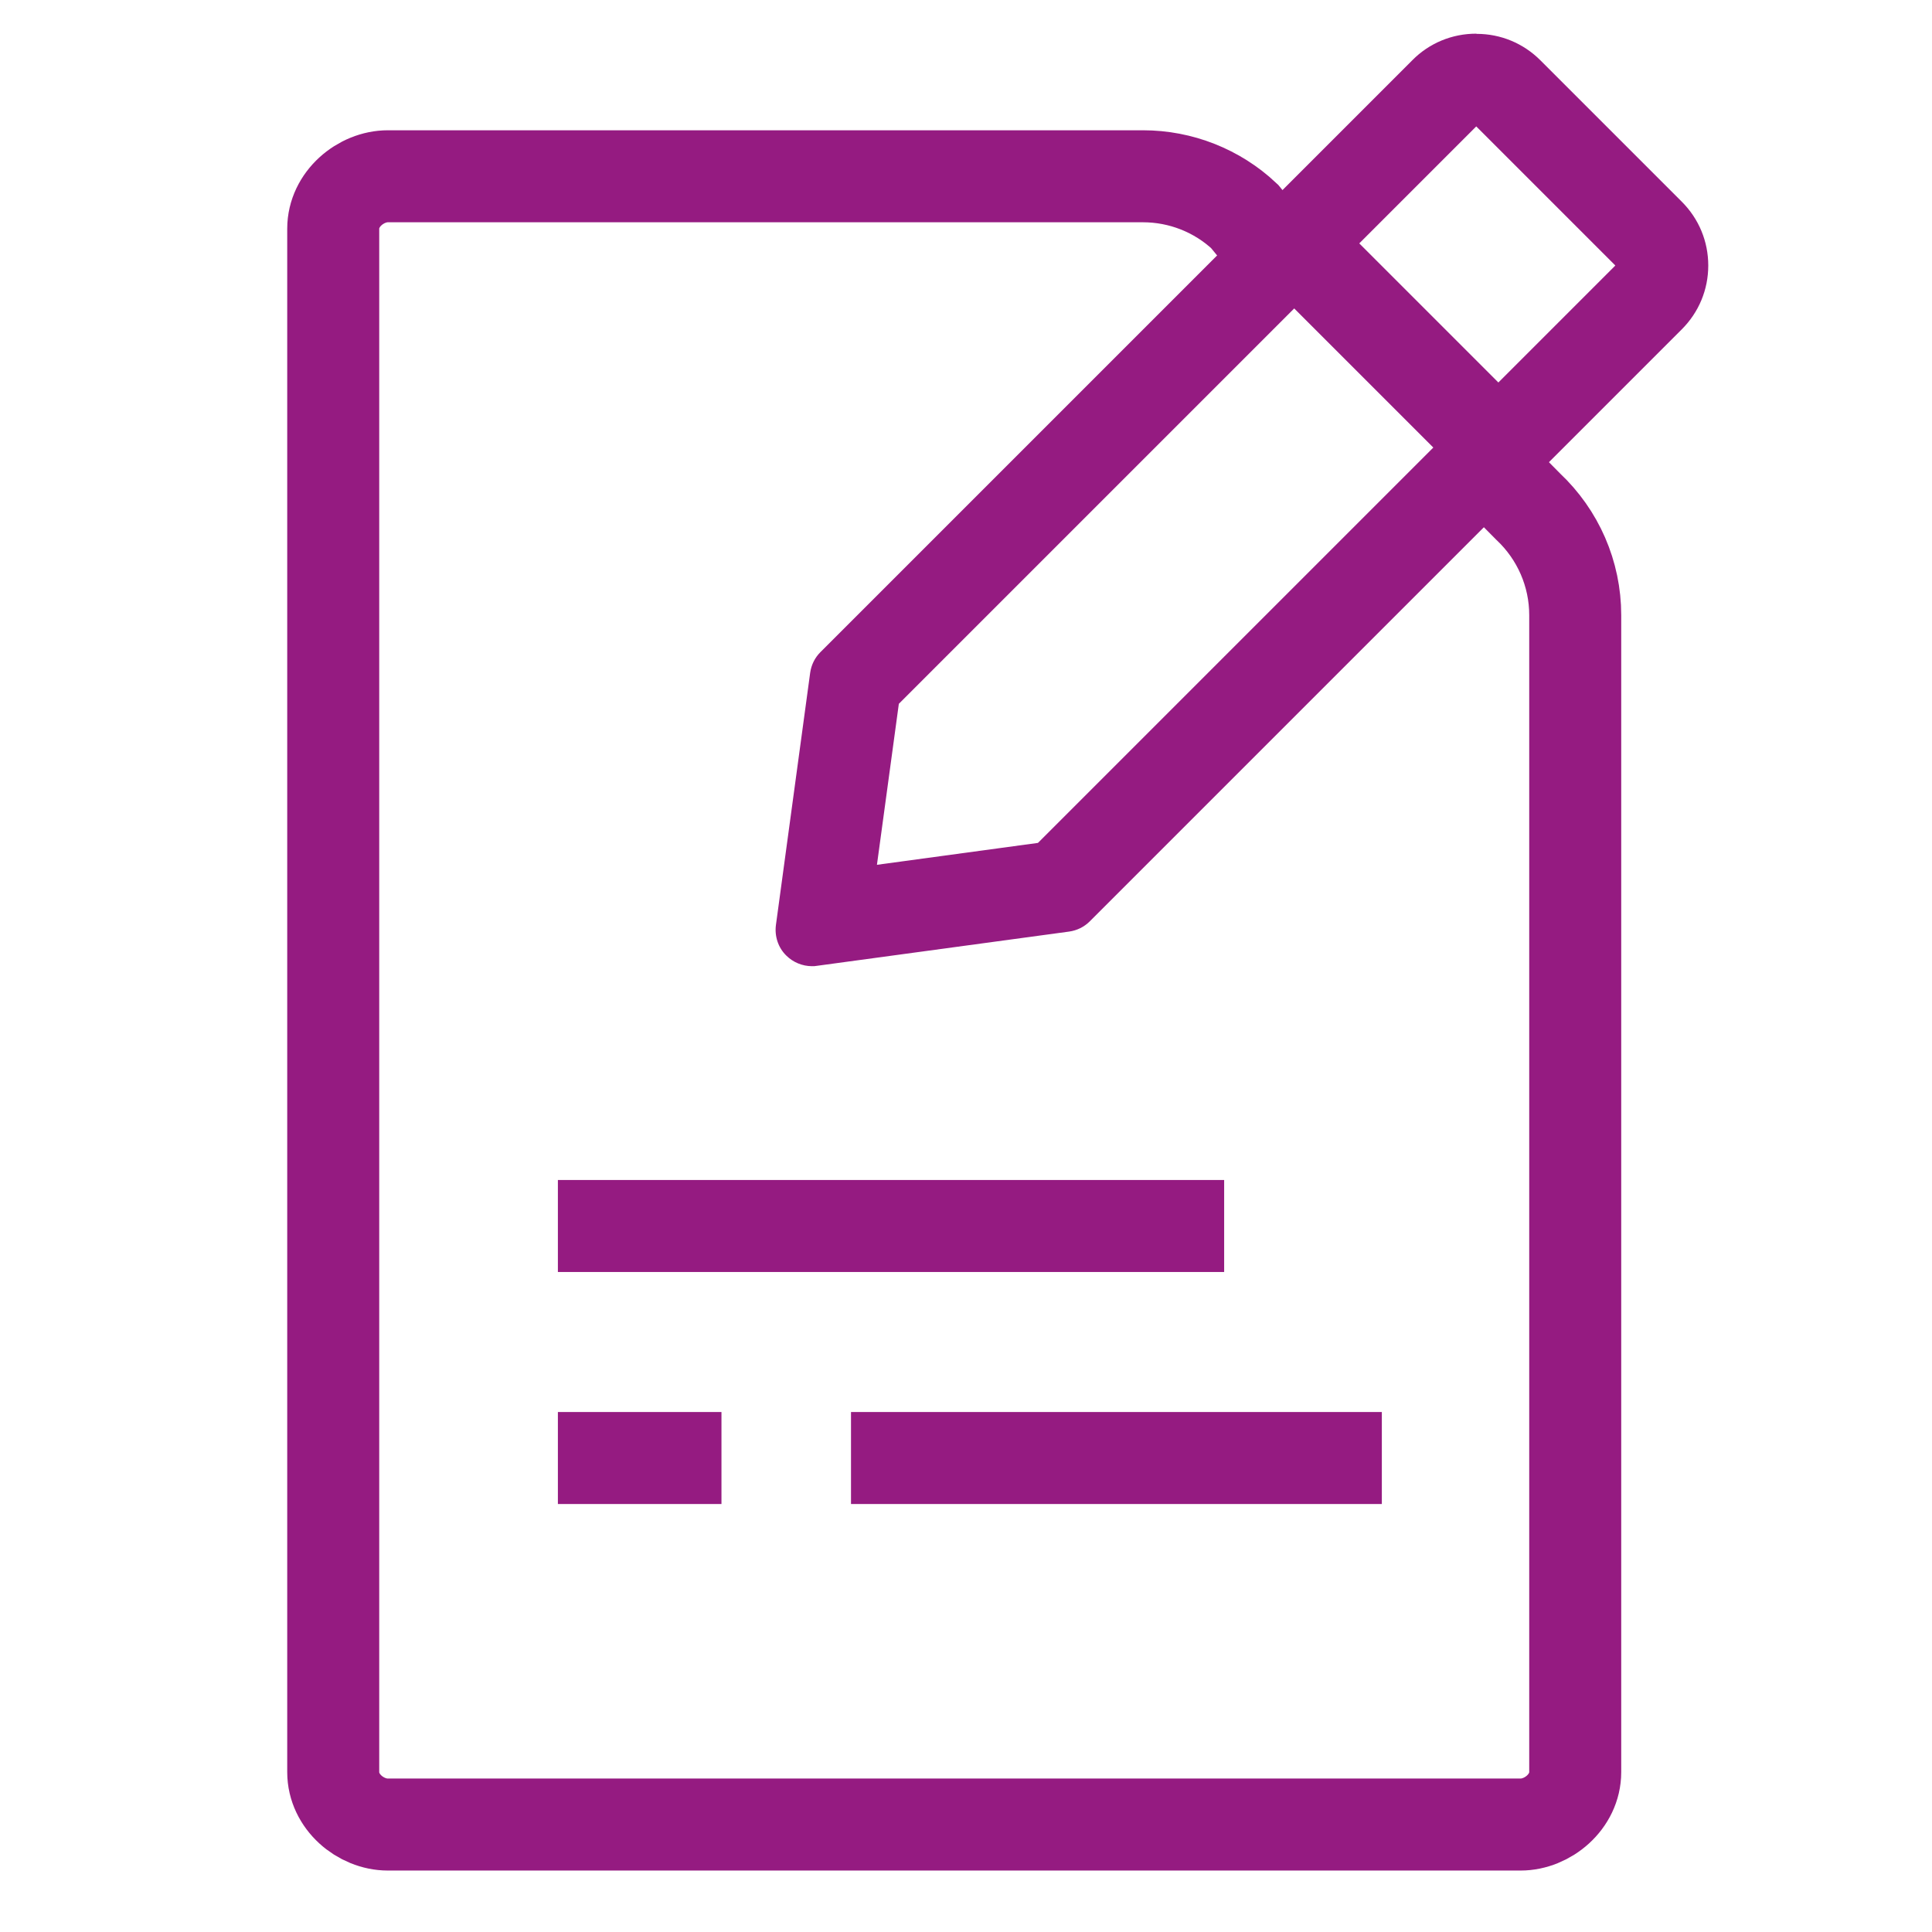
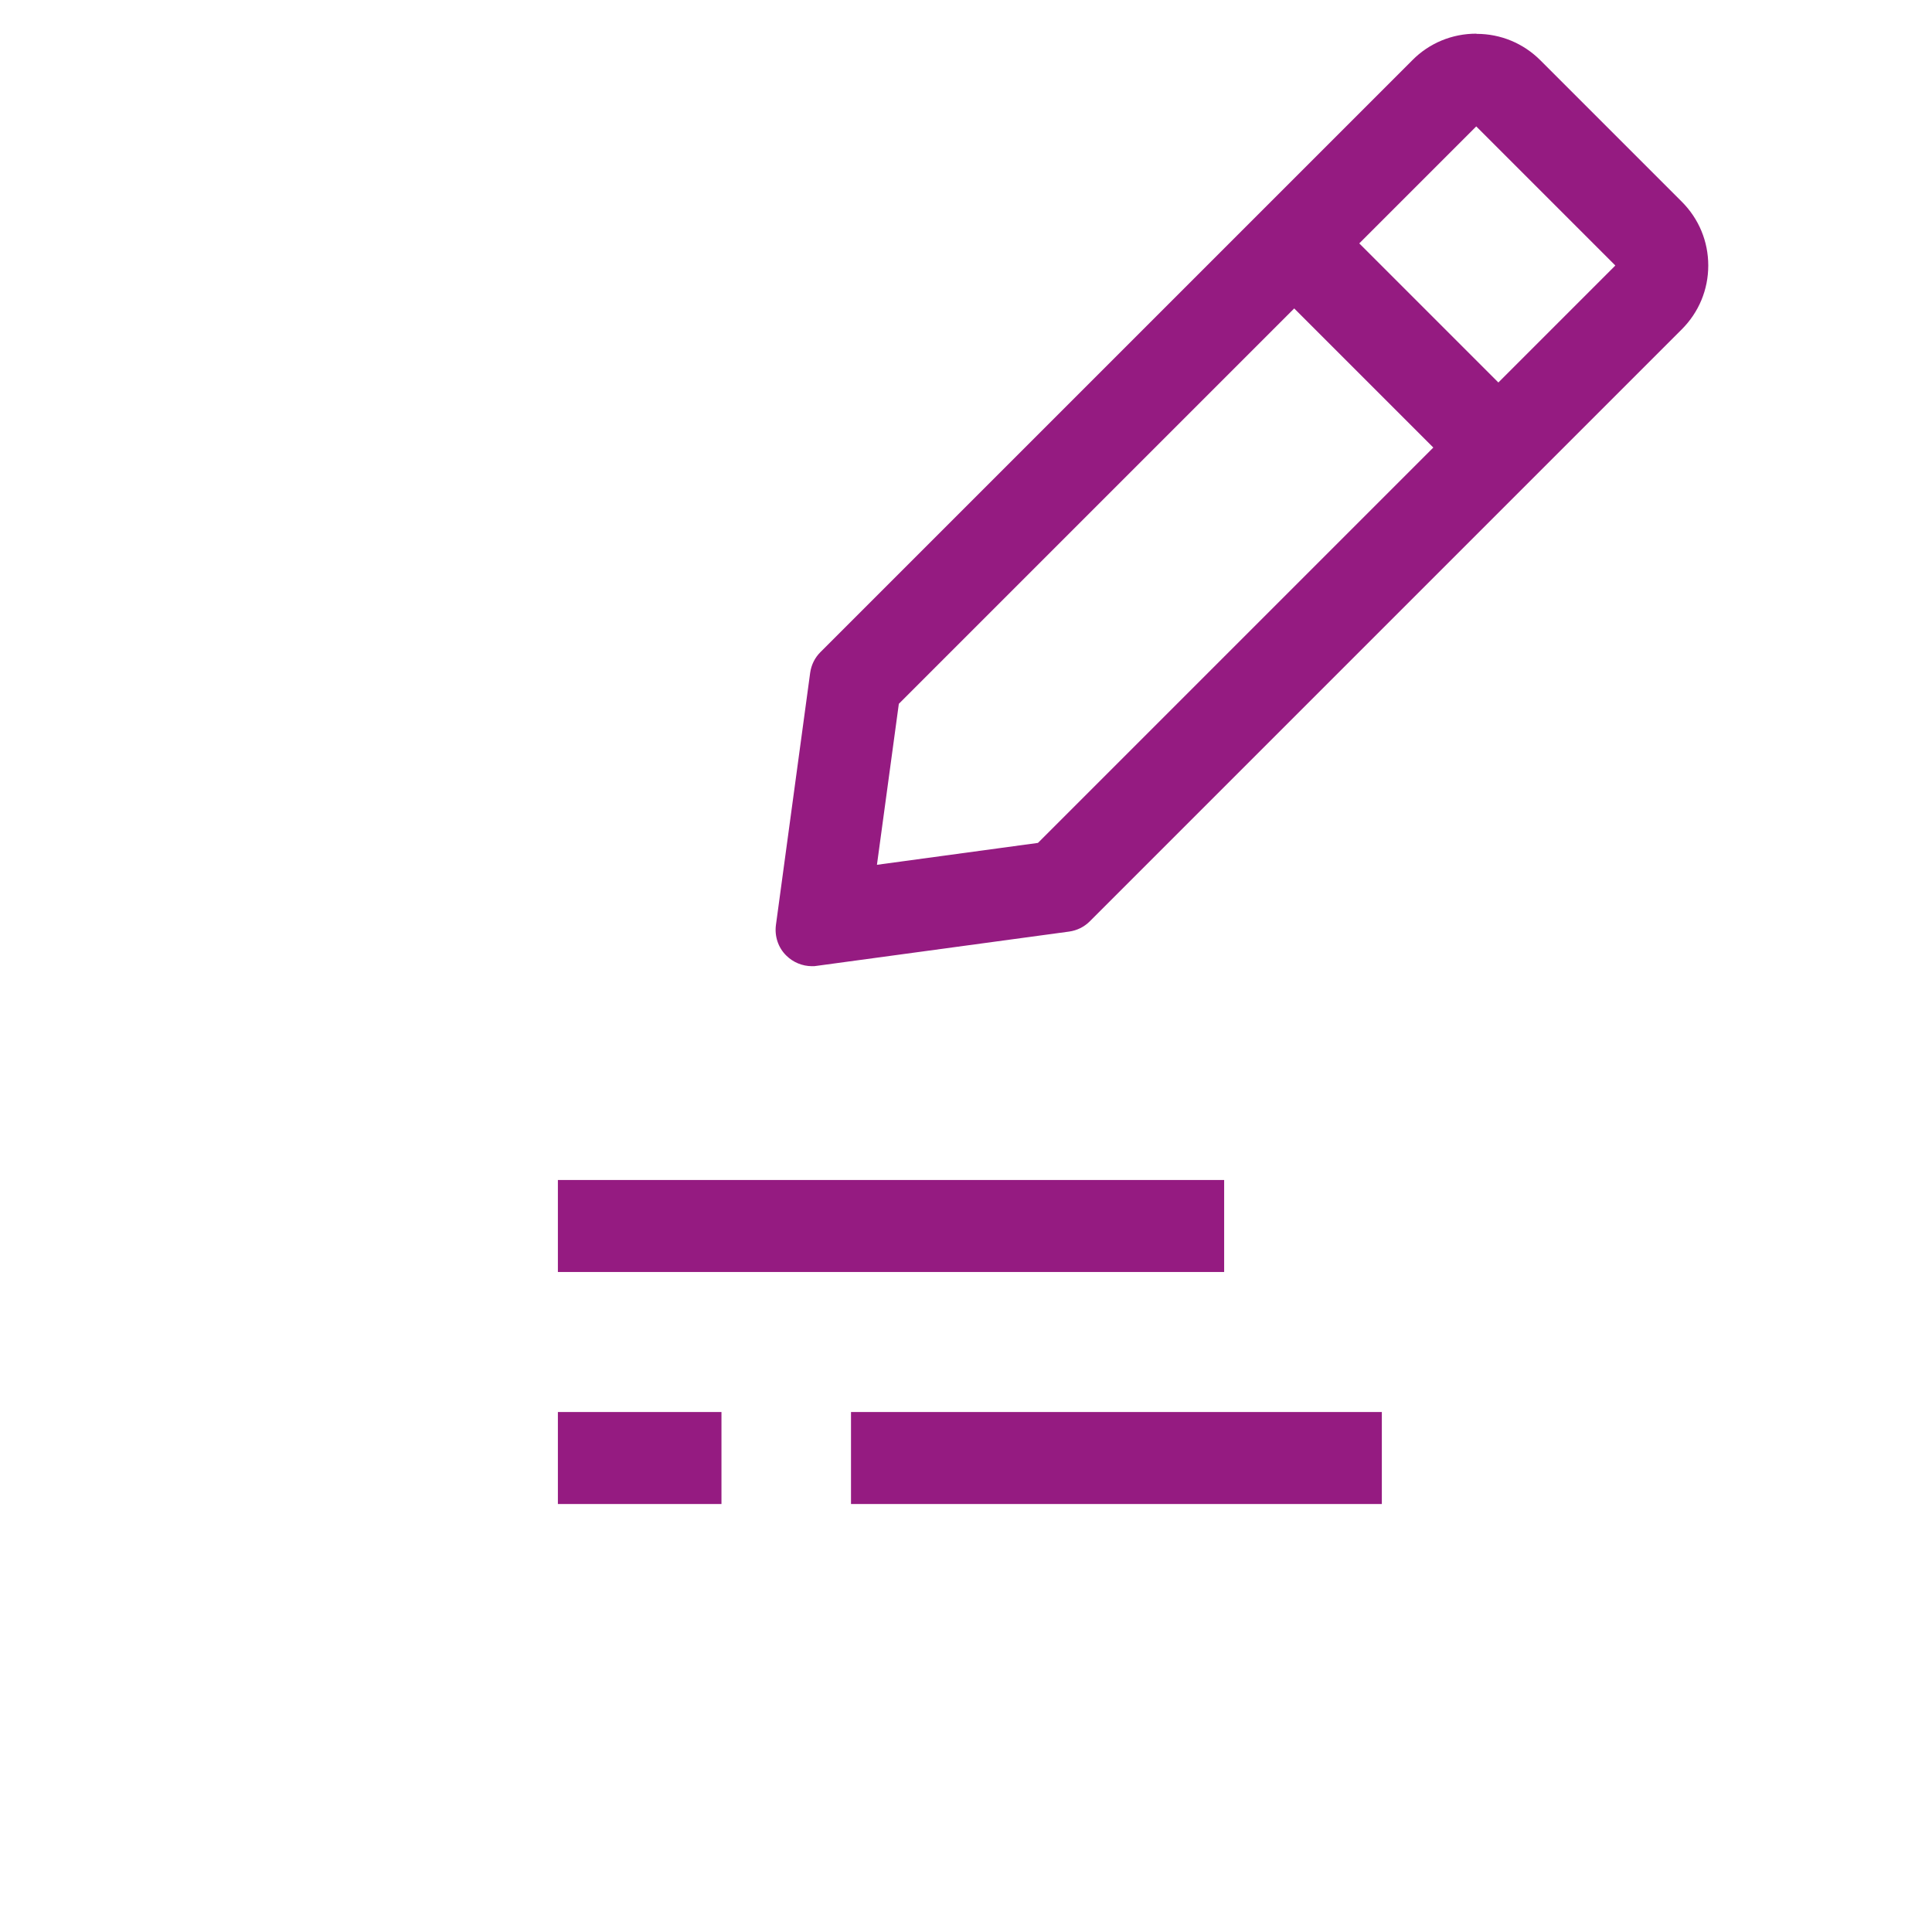
<svg xmlns="http://www.w3.org/2000/svg" id="Icoontjes_KLEUR" viewBox="0 0 105 105">
  <defs>
    <style>.cls-1{fill:#fff;}.cls-1,.cls-2{stroke:#951b81;stroke-miterlimit:10;stroke-width:5px;}.cls-3{fill:#951b81;stroke-width:0px;}.cls-2{fill:none;}</style>
  </defs>
-   <path class="cls-2" d="M81.2,25.66l1.85,1.87c1.63,1.53,2.56,3.66,2.56,5.9v62.88c0,1.61-1.5,2.85-2.97,2.85H21.08c-1.48,0-2.97-1.24-2.97-2.85V12.43c0-1.61,1.5-2.85,2.97-2.85h41.04c2.05,0,4.03.78,5.52,2.18l.9,1.1,1.56,1.58" />
  <line class="cls-2" x1="30.32" y1="66.63" x2="66.53" y2="66.63" />
  <line class="cls-2" x1="30.32" y1="79.24" x2="39.21" y2="79.24" />
  <line class="cls-2" x1="46.25" y1="79.24" x2="75.1" y2="79.24" />
  <path class="cls-3" d="M80.23,6.87l7.56,7.56-31.38,31.38-8.75,1.19,1.19-8.75,31.38-31.38M80.23,1.83c-1.31,0-2.55.51-3.47,1.44l-32.17,32.17c-.31.31-.5.7-.56,1.13l-1.86,13.7c-.08.61.12,1.23.56,1.66.37.37.88.58,1.4.58.09,0,.18,0,.27-.02l13.7-1.86c.43-.06.82-.25,1.13-.56l32.17-32.17c.93-.93,1.44-2.16,1.44-3.47s-.51-2.54-1.44-3.47l-7.68-7.68c-.93-.93-2.16-1.44-3.47-1.44h0Z" />
  <line class="cls-1" x1="69.47" y1="12.36" x2="81.59" y2="24.48" />
</svg>